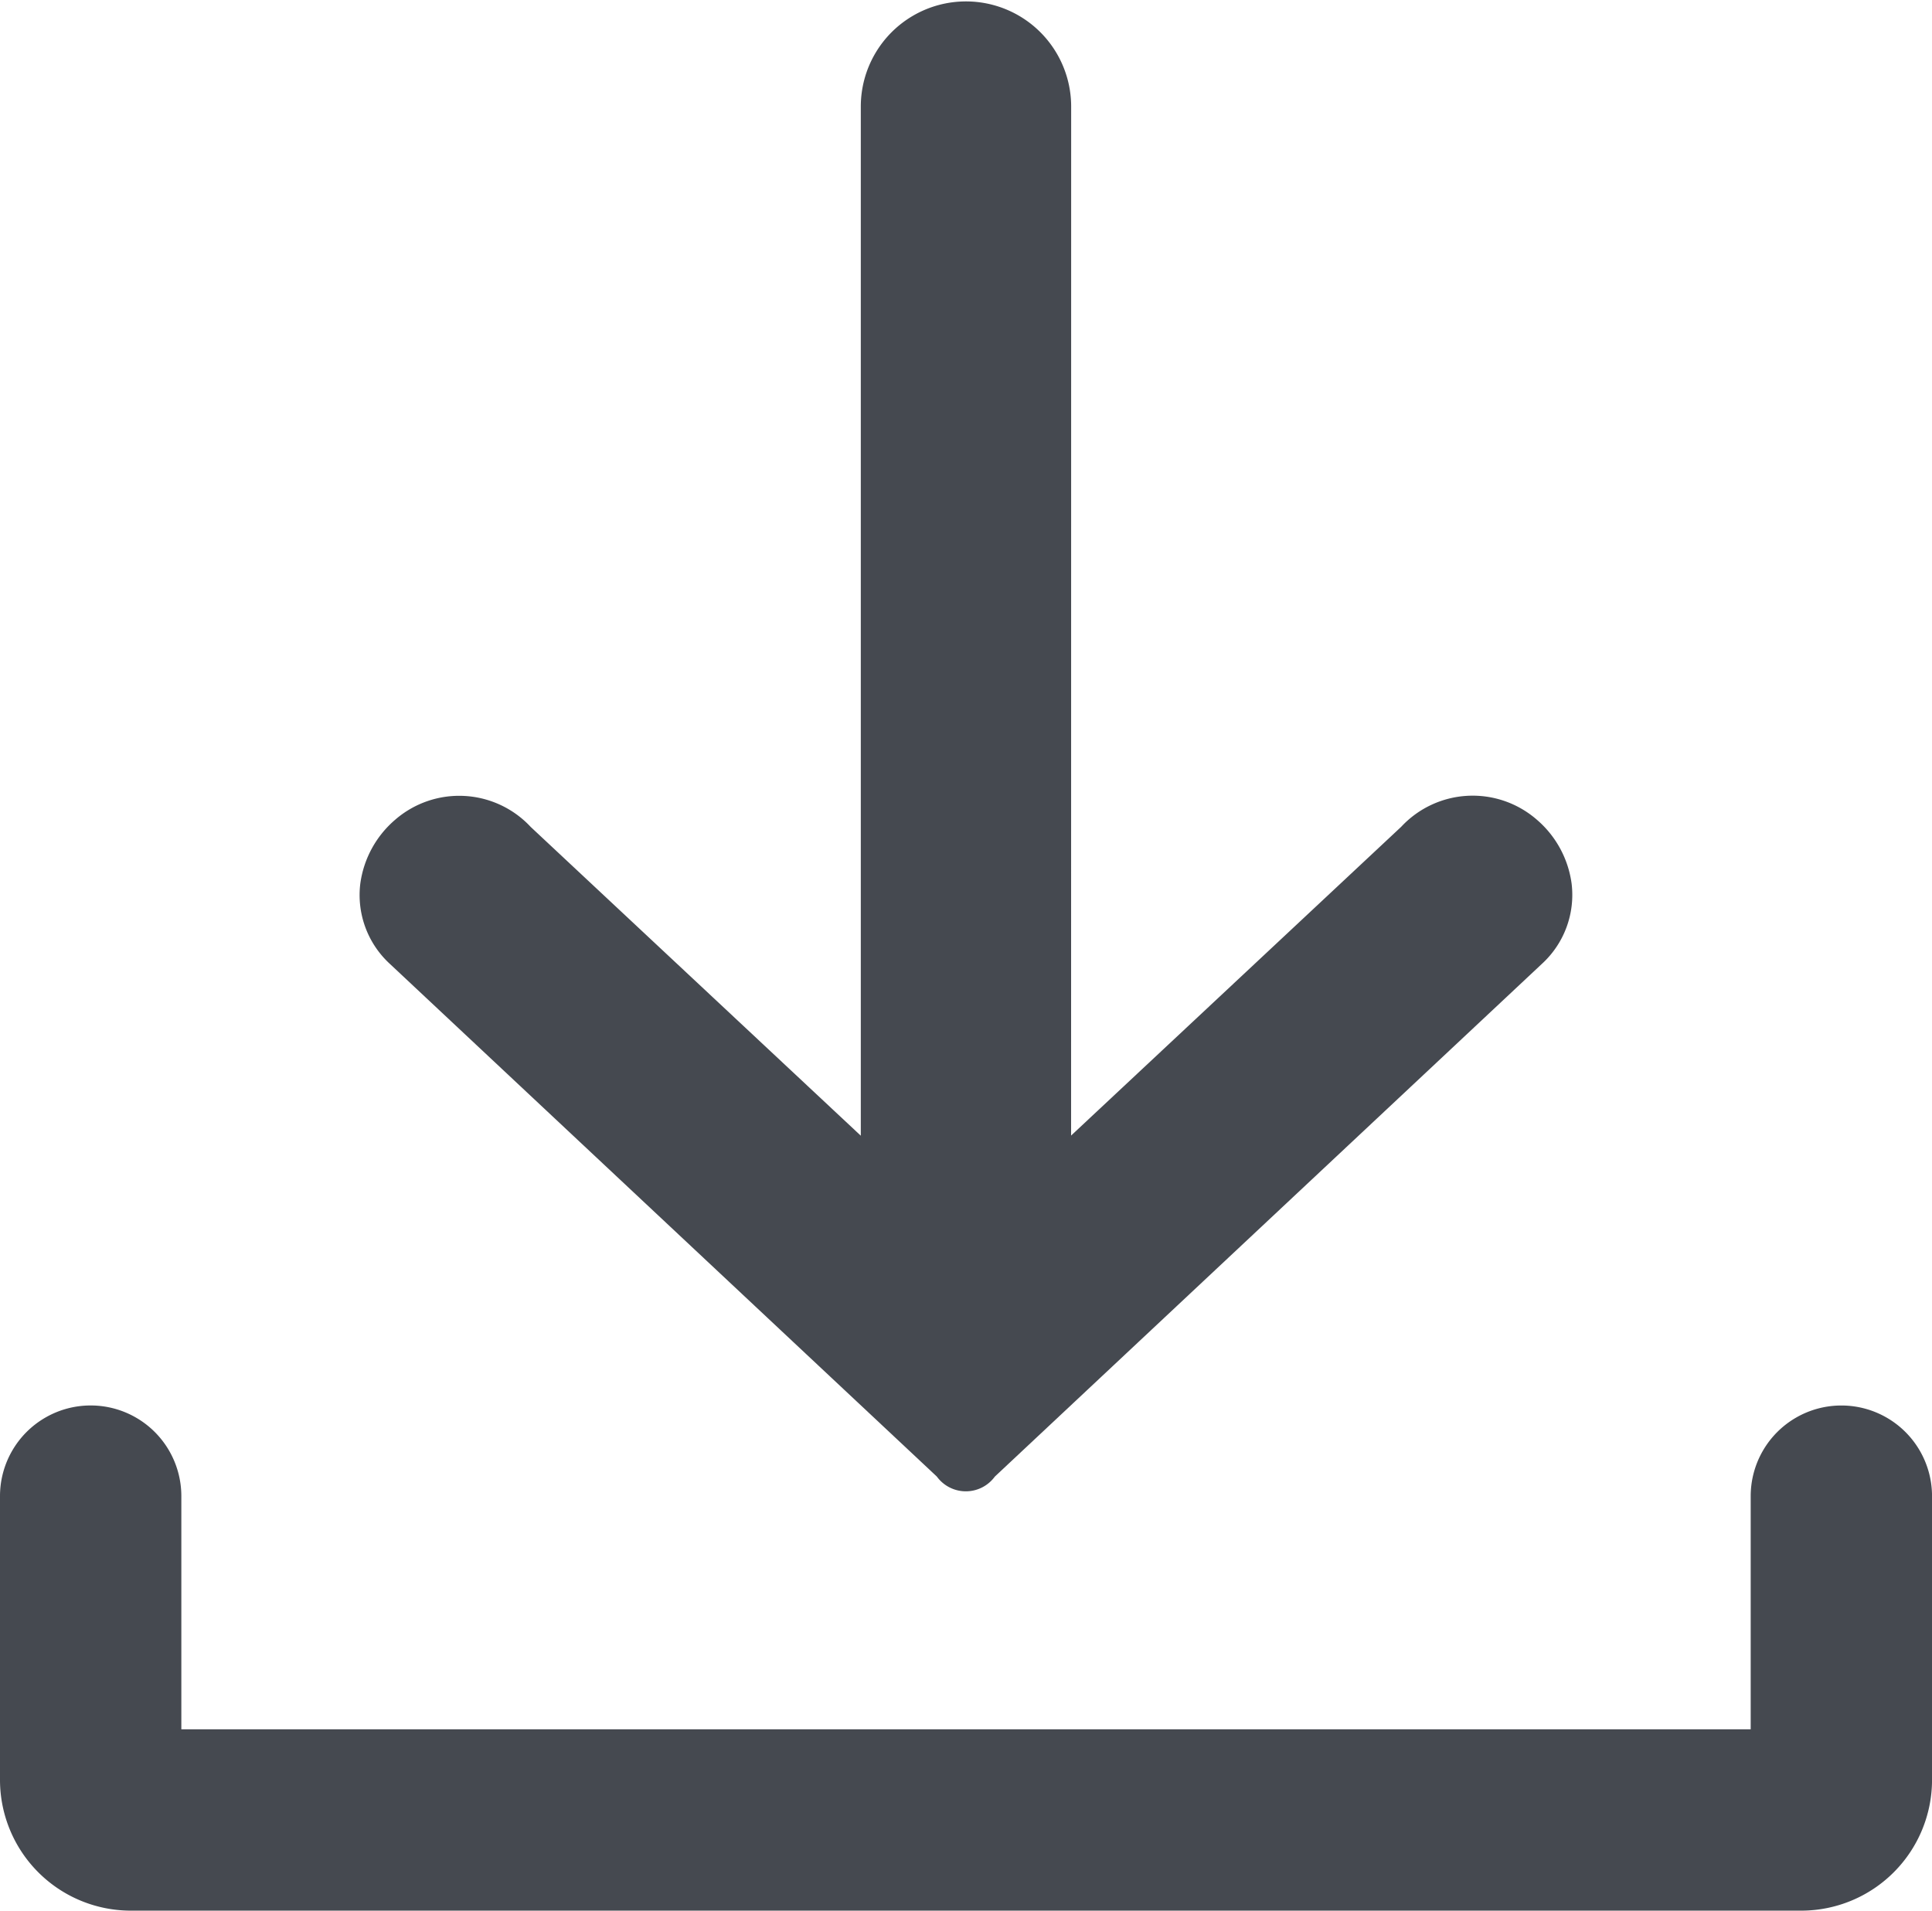
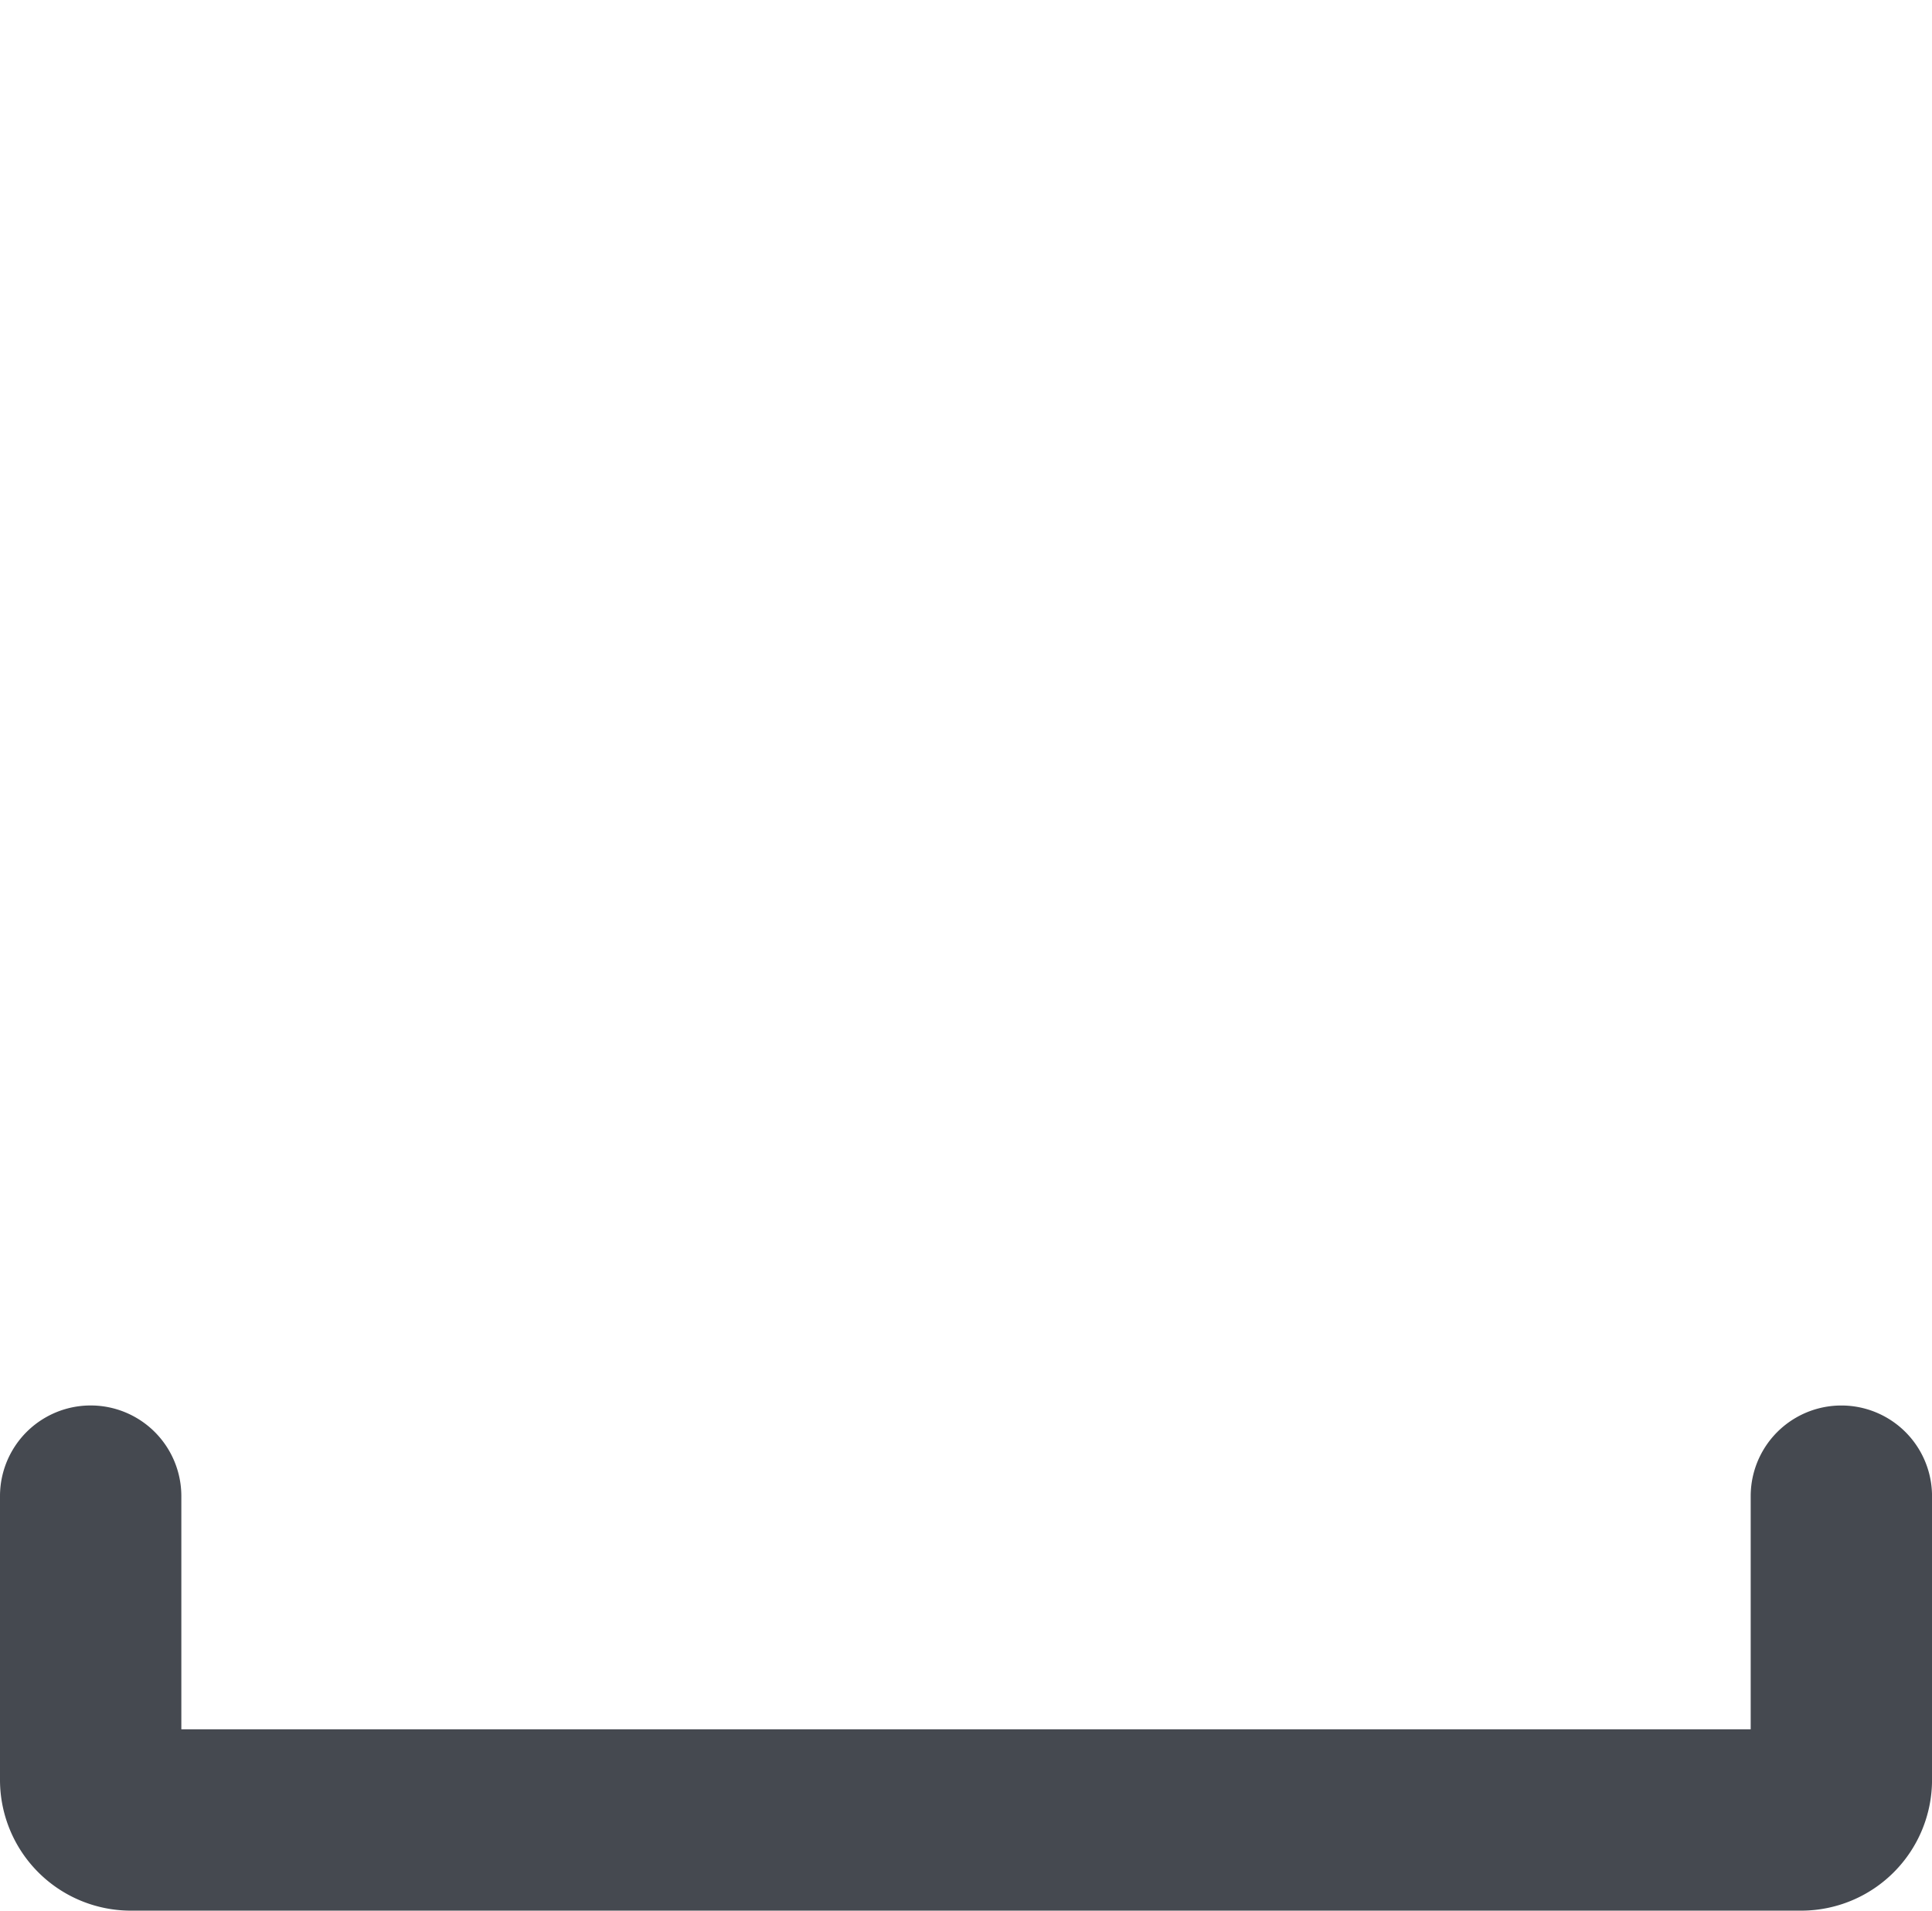
<svg xmlns="http://www.w3.org/2000/svg" width="57.255" height="56.626" viewBox="0 0 57.255 56.626">
  <g id="Group_647" data-name="Group 647" transform="translate(-741.266 -229.862)">
    <path id="Path_49381" data-name="Path 49381" d="M865.965,579.128v4.52a3.877,3.877,0,0,0,3.864,3.864h49.528a3.877,3.877,0,0,0,3.864-3.864v-8.42a2.687,2.687,0,0,0-5.374,0v6.909H871.339v-3.43h0v-3.48a2.687,2.687,0,0,0-5.374,0v2.73h0Z" transform="translate(-124.699 -301.024)" fill="#454950" fill-rule="evenodd" />
-     <path id="Path_49382" data-name="Path 49382" d="M944.388,351.568a3.117,3.117,0,1,0-6.234,0v30.5l-9.776-9.145-.013-.013a2.894,2.894,0,0,0-4-.215,3.027,3.027,0,0,0-1.044,1.907,2.769,2.769,0,0,0,.873,2.37l16.2,15.186.016.016a1.064,1.064,0,0,0,1.714,0l.016-.016,16.206-15.19a2.769,2.769,0,0,0,.873-2.37,3.027,3.027,0,0,0-1.044-1.907,2.894,2.894,0,0,0-4,.215l-.013.013-9.776,9.145Z" transform="translate(-171.378 -118.547)" fill="#454950" fill-rule="evenodd" />
  </g>
</svg>